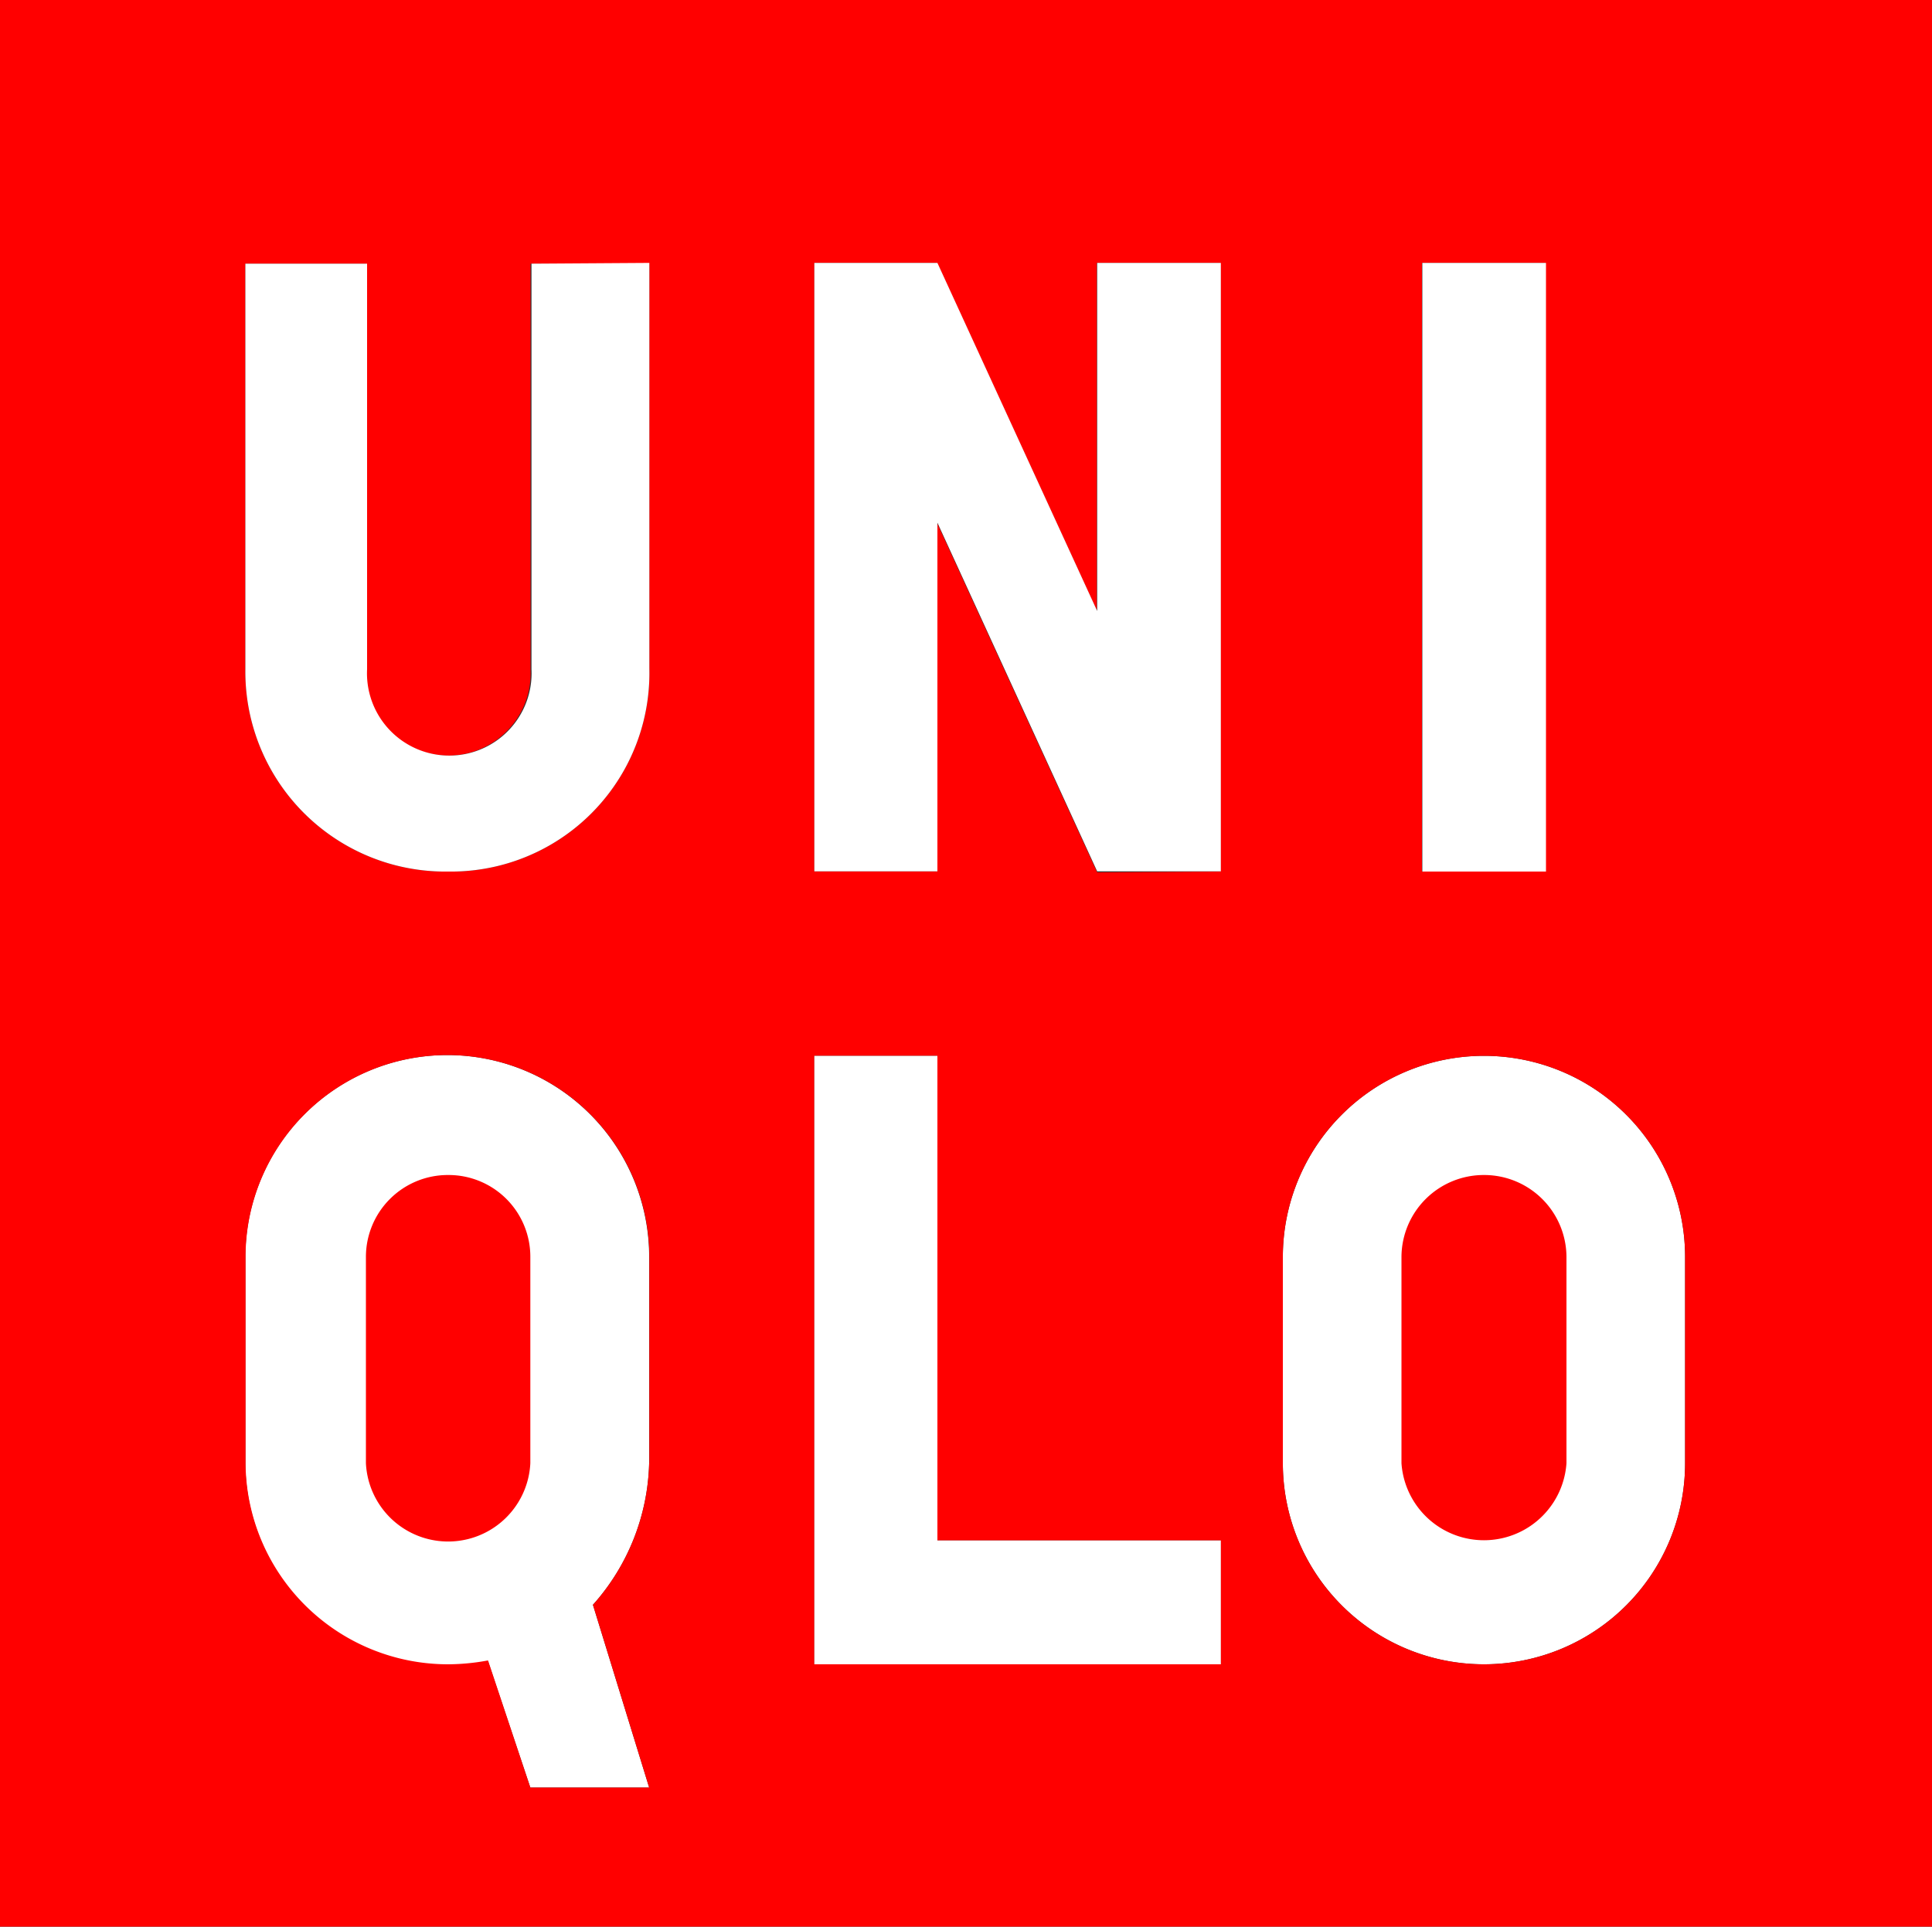
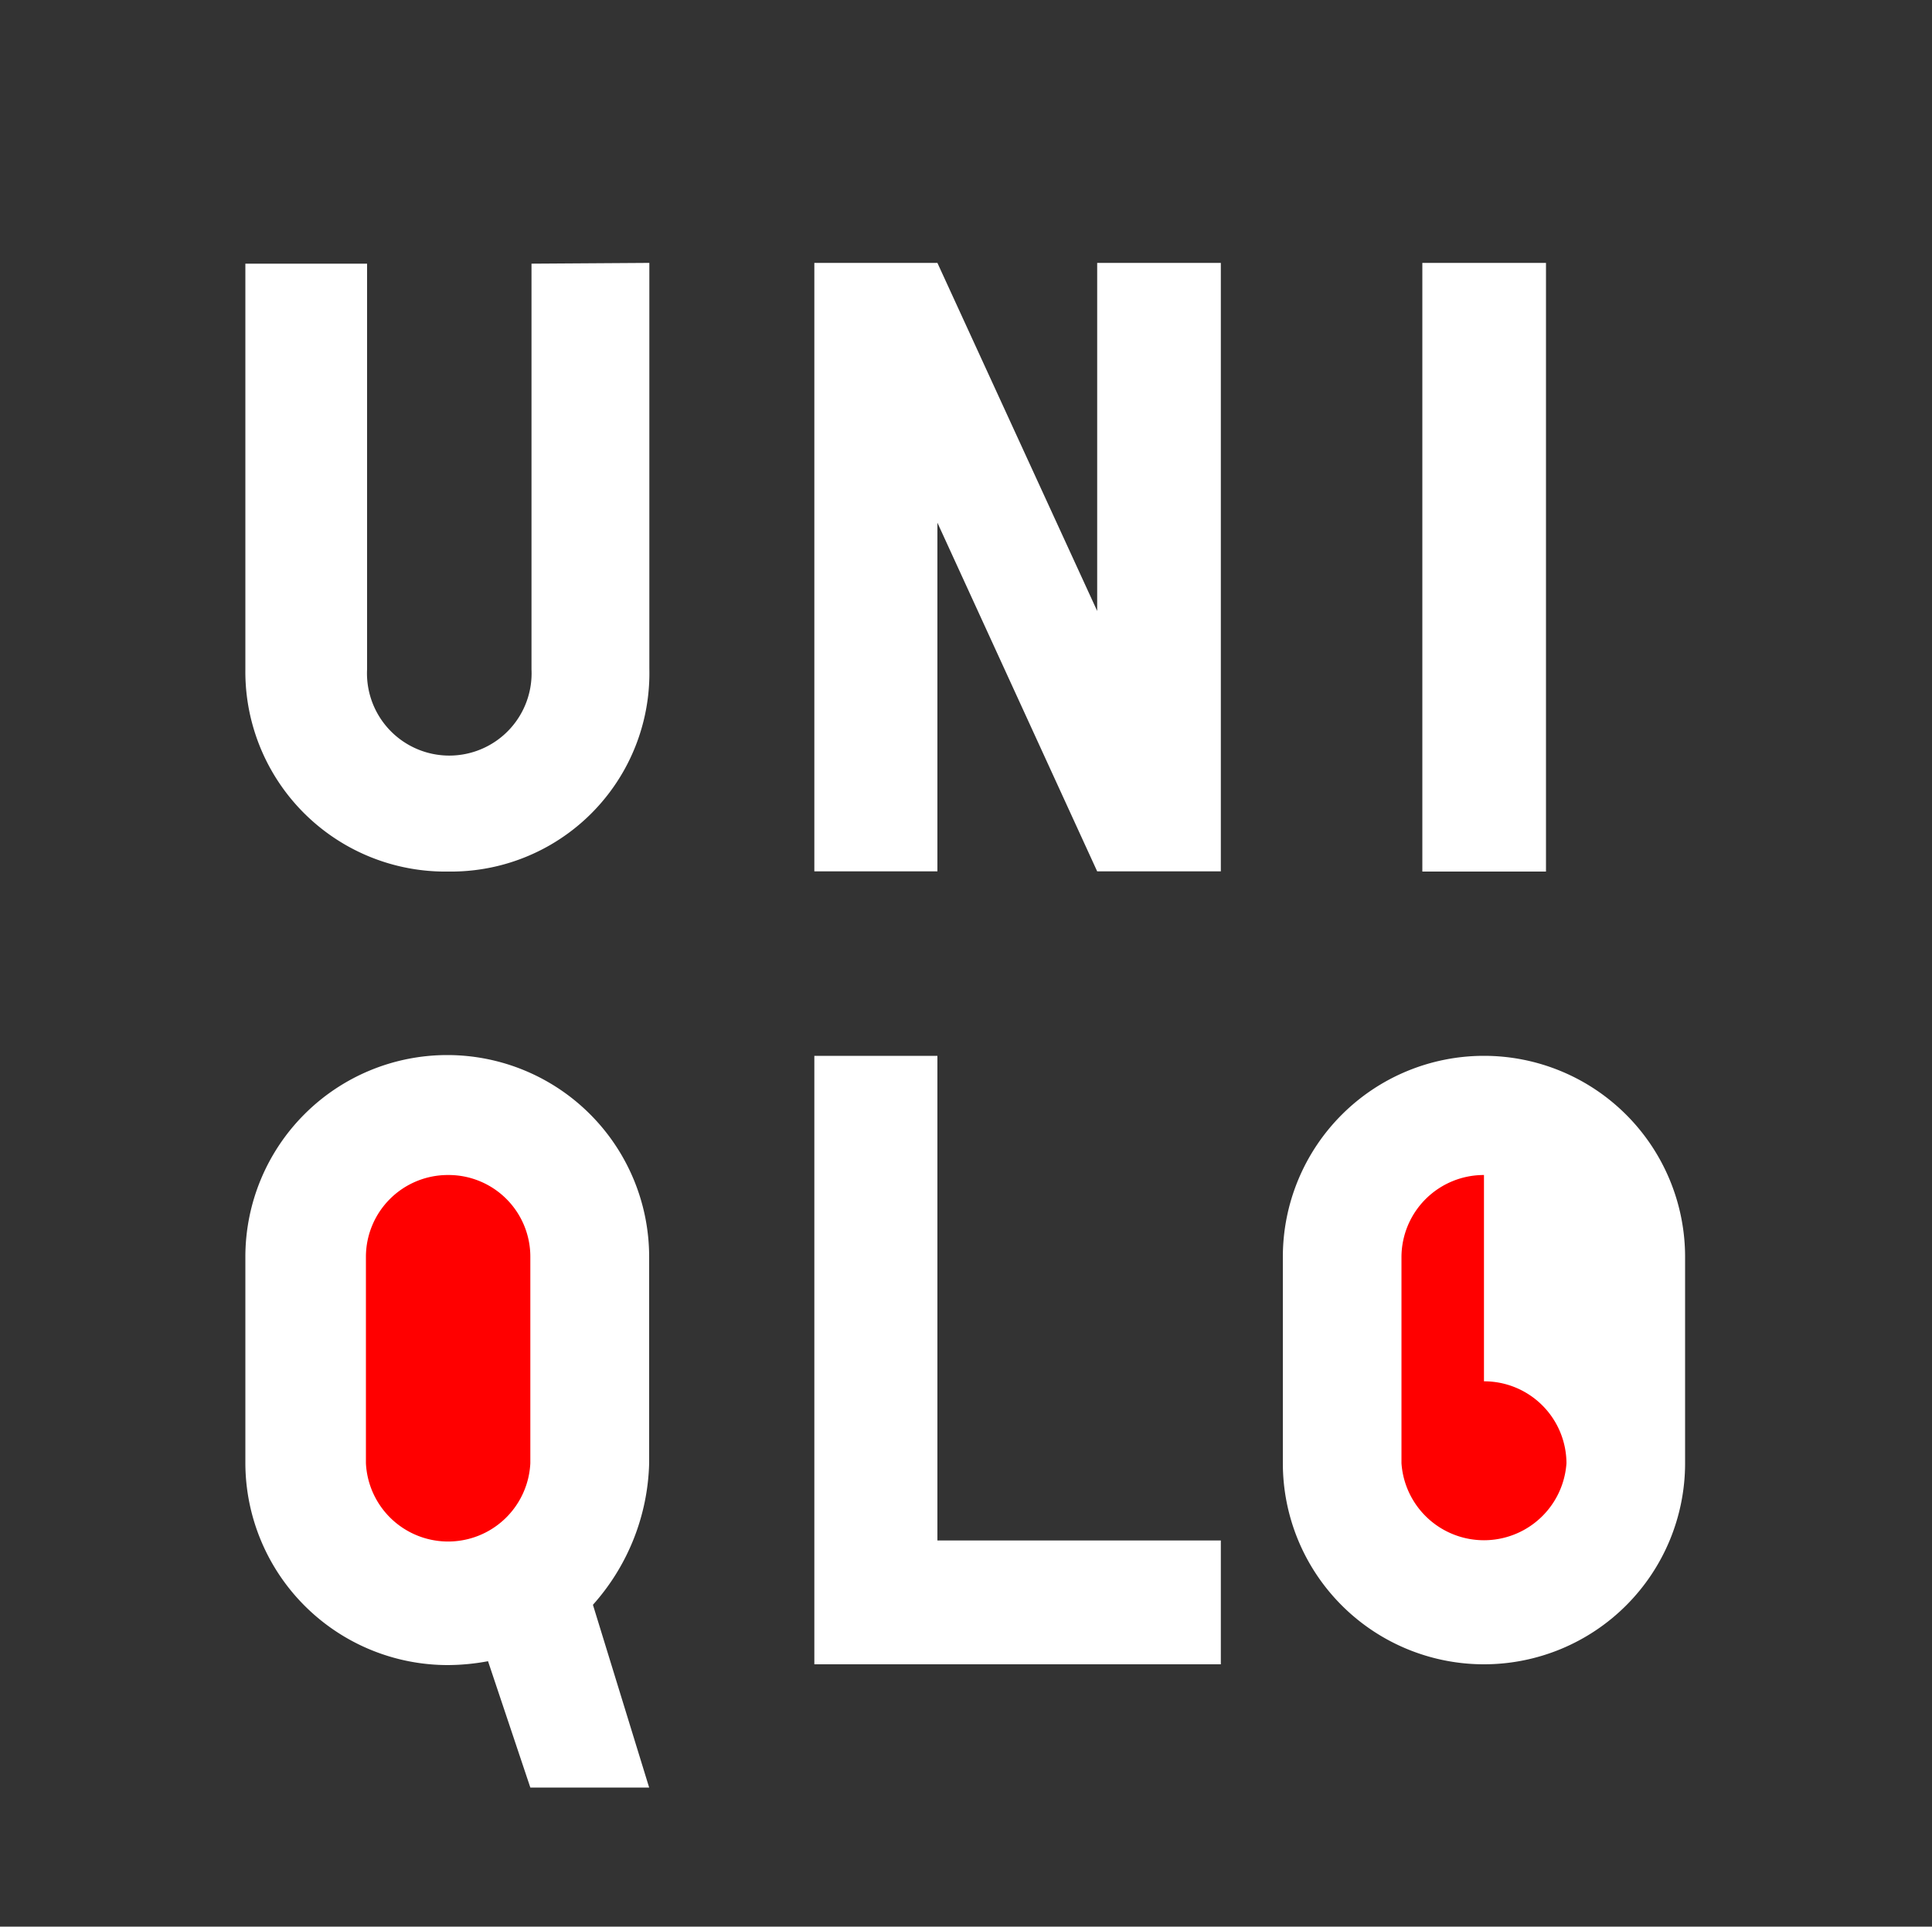
<svg xmlns="http://www.w3.org/2000/svg" viewBox="0 0 100 99.74">
  <rect x="0" y="0" width="100" height="99.74" fill="#333333" stroke="none" />
  <defs>
    <style>.cls-1{fill:#fff}.cls-2{fill:red}</style>
  </defs>
  <title>logo</title>
  <g id="レイヤー_2" data-name="レイヤー 2">
    <g id="レイヤー_1-2" data-name="レイヤー 1">
      <path class="cls-1" d="M33.6 65.07v10.68a11.42 11.42 0 0 1-2.91 7.33l2.91 9.46h-6.15L25.26 86a11.51 11.51 0 0 1-2.06.2 10.48 10.48 0 0 1-10.5-10.45V65.07a10.45 10.45 0 0 1 20.9 0zm53.62 0v10.68a10.41 10.41 0 0 1-20.82 0V65.07a10.41 10.41 0 0 1 20.82 0z" />
-       <path class="cls-2" d="M100 0v99.74H0V0zM87.22 75.75V65.07a10.41 10.41 0 0 0-20.82 0v10.68a10.41 10.41 0 0 0 20.82 0zM80 45.12V13.61h-6.4v31.51zm-16.83 41v-6.37H48.52V54.66h-6.37v31.5zm0-41V13.61h-6.4v18l-8.27-18h-6.35v31.5h6.37v-18l8.27 18.05zM33.61 34.65v-21h-6.15v21a4.26 4.26 0 1 1-8.51 0v-21H12.7v21a10.35 10.35 0 0 0 10.5 10.47 10.27 10.27 0 0 0 10.41-10.47zm0 41.1V65.07a10.45 10.45 0 0 0-20.9 0v10.68A10.48 10.48 0 0 0 23.2 86.16a11.51 11.51 0 0 0 2.06-.2l2.19 6.58h6.15l-2.91-9.46a11.42 11.42 0 0 0 2.91-7.33z" />
      <path class="cls-1" d="M73.62 13.61h6.4v31.51h-6.4zM63.19 79.75v6.41H42.15v-31.5h6.37v25.09h14.67zm0-66.14v31.5h-6.4l-8.27-18.05v18.05h-6.37v-31.5h6.37l8.27 18.02V13.61h6.4zm-29.58 0v21A10.27 10.27 0 0 1 23.2 45.12a10.35 10.35 0 0 1-10.5-10.47v-21H19v21a4.26 4.26 0 1 0 8.51 0v-21z" />
-       <path class="cls-2" d="M23.2 60.83a4.24 4.24 0 0 0-4.26 4.24v10.68a4.26 4.26 0 0 0 8.51 0V65.07a4.23 4.23 0 0 0-4.25-4.24zm53.61 0a4.26 4.26 0 0 0-4.27 4.24v10.68a4.28 4.28 0 0 0 8.54 0V65.07a4.26 4.26 0 0 0-4.27-4.24z" />
+       <path class="cls-2" d="M23.2 60.83a4.24 4.24 0 0 0-4.26 4.24v10.68a4.26 4.26 0 0 0 8.51 0V65.07a4.23 4.23 0 0 0-4.25-4.24zm53.61 0a4.26 4.26 0 0 0-4.27 4.24v10.68a4.28 4.28 0 0 0 8.54 0a4.26 4.26 0 0 0-4.27-4.24z" />
    </g>
  </g>
</svg>